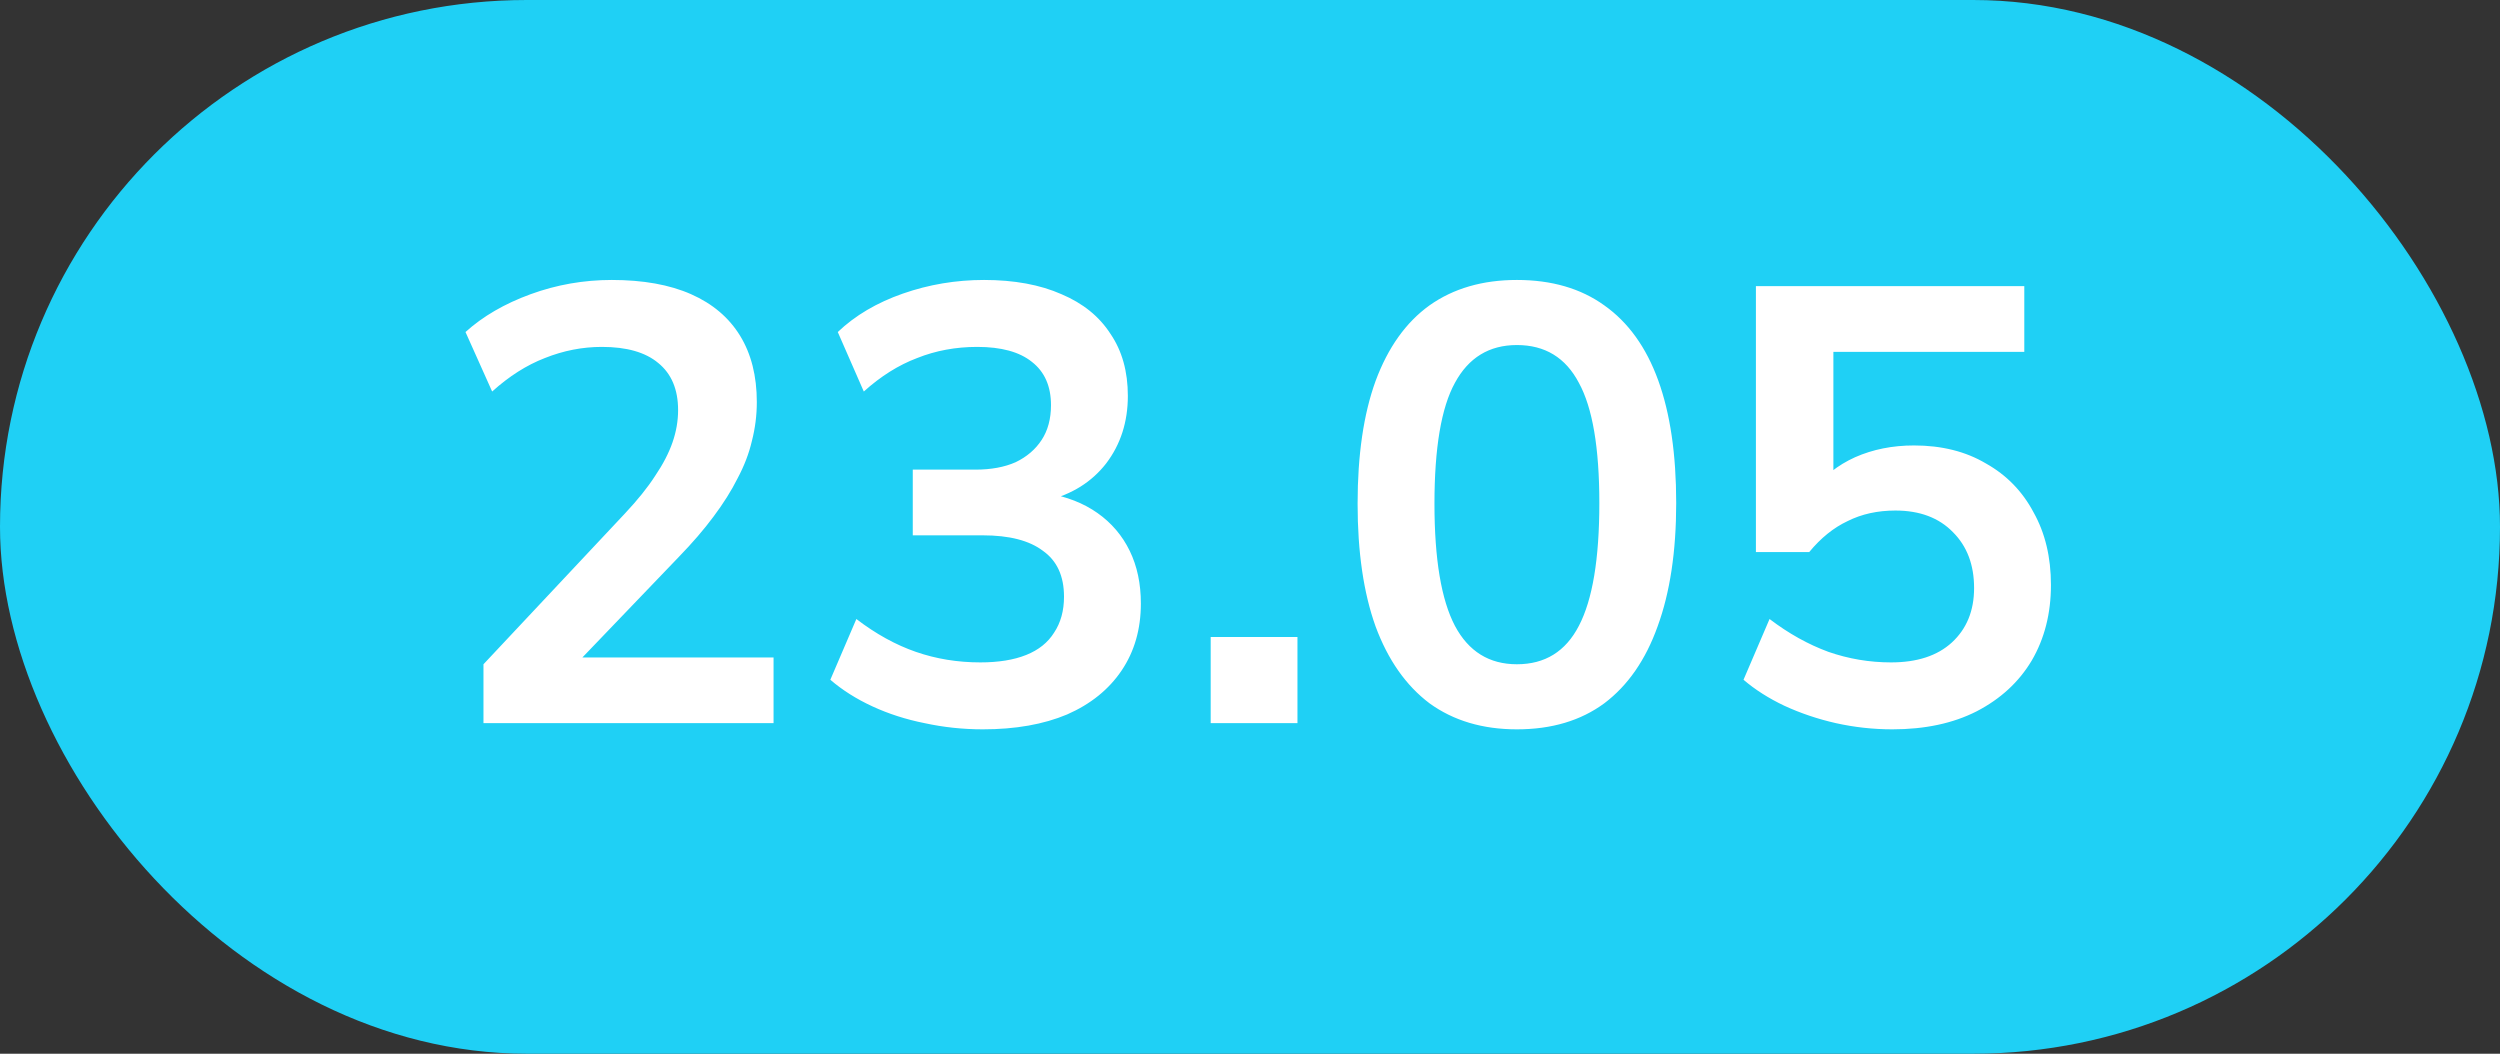
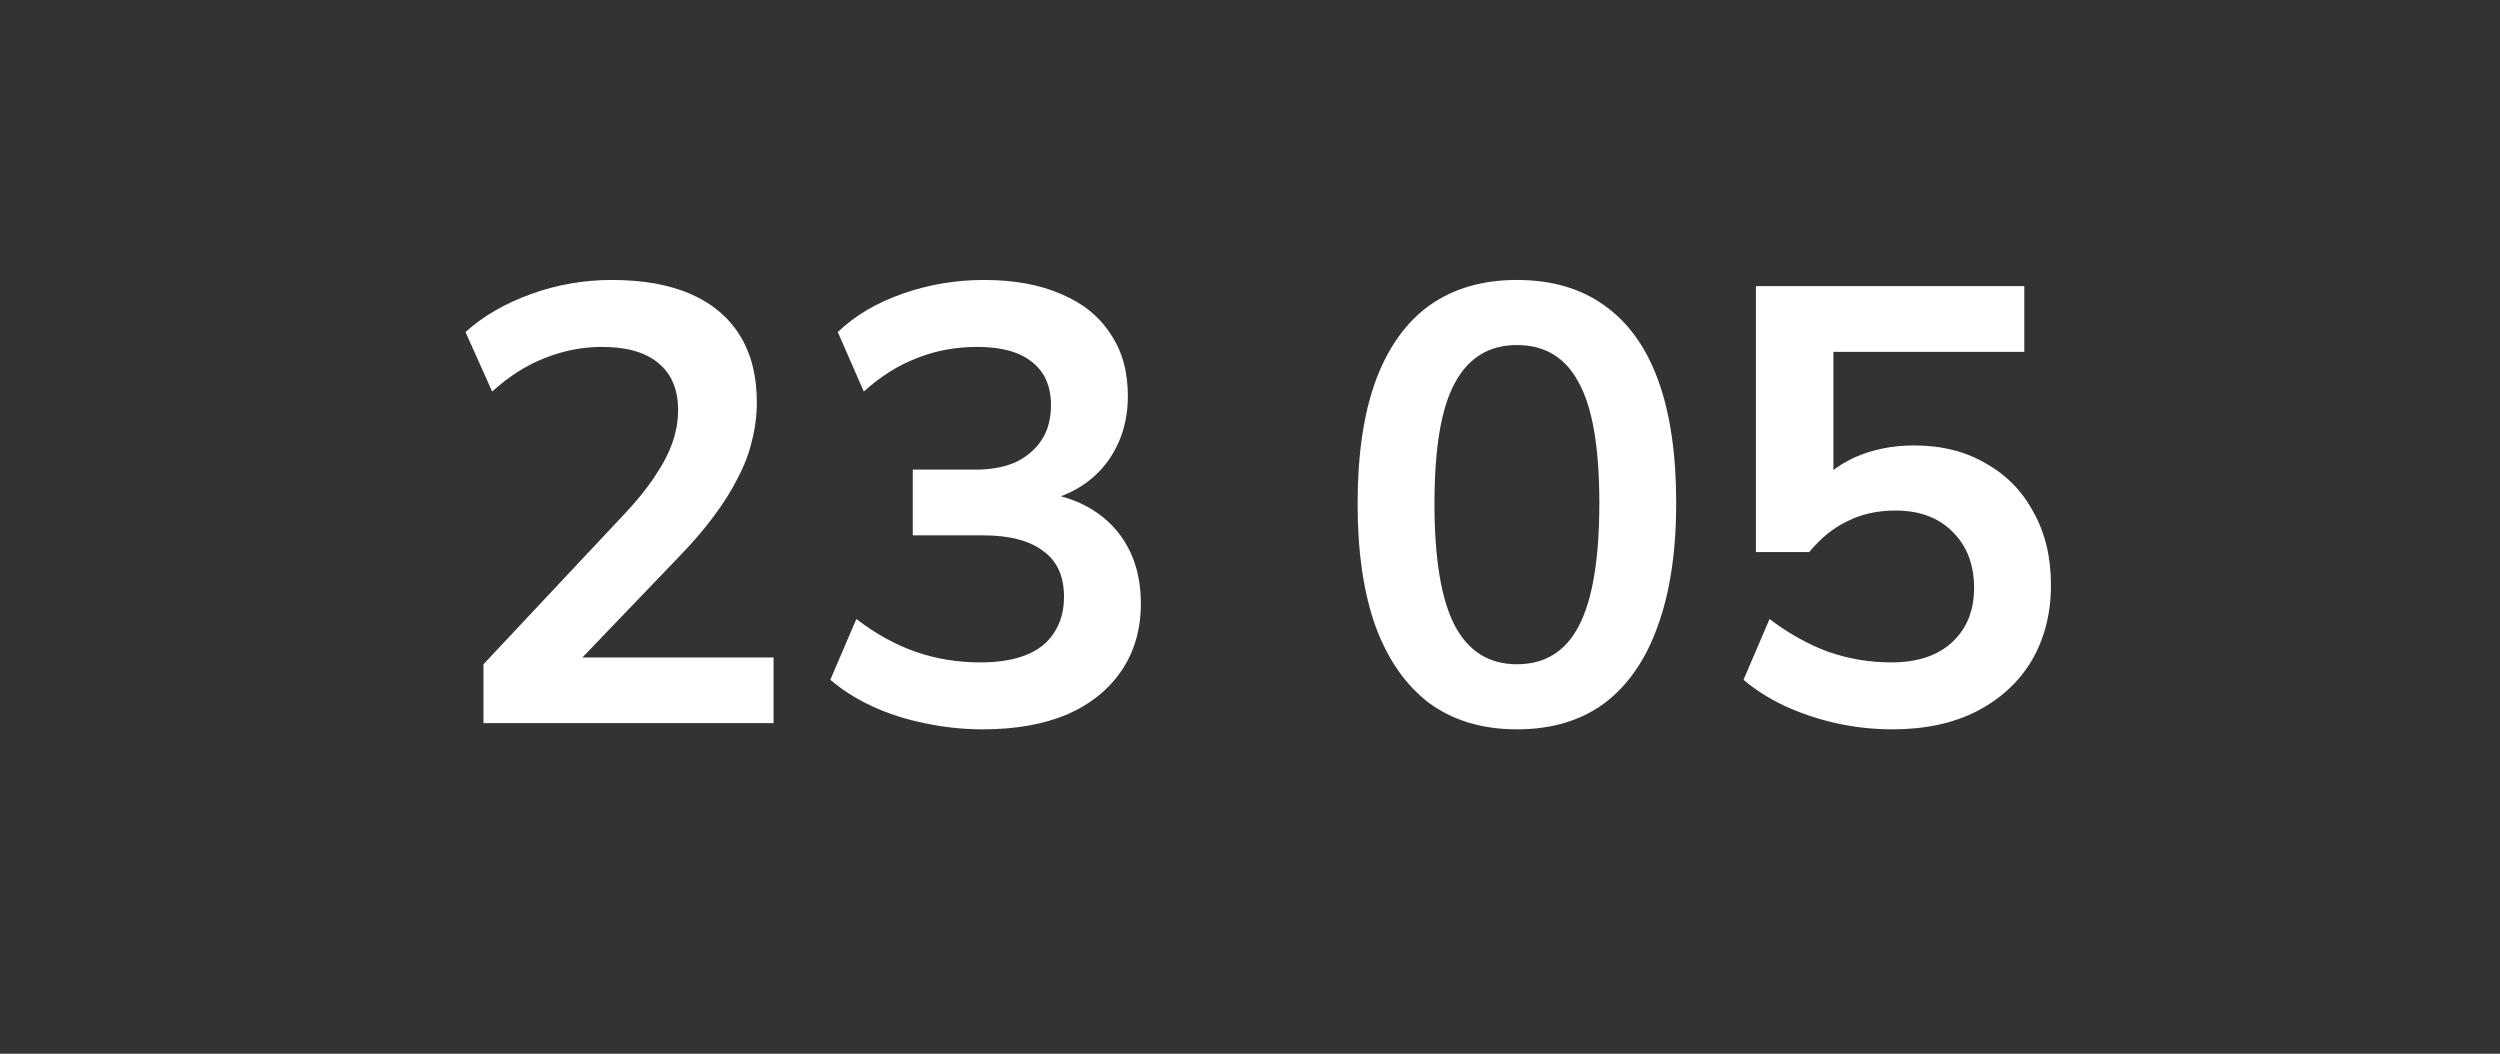
<svg xmlns="http://www.w3.org/2000/svg" width="121" height="51" viewBox="0 0 121 51" fill="none">
  <rect x="0" y="0" width="121" height="51" fill="#333333" stroke="none" />
-   <rect x="121" y="51" width="121" height="51" rx="25.5" transform="rotate(180 121 51)" fill="#1FD0F5" />
-   <path d="M23.4 35V32.15L30.24 24.86C30.86 24.2 31.35 23.59 31.71 23.03C32.09 22.47 32.37 21.93 32.55 21.41C32.73 20.89 32.82 20.37 32.82 19.85C32.82 18.85 32.5 18.09 31.86 17.57C31.24 17.05 30.33 16.79 29.13 16.79C28.19 16.79 27.27 16.97 26.37 17.33C25.49 17.67 24.64 18.21 23.82 18.95L22.53 16.07C23.37 15.31 24.42 14.7 25.68 14.24C26.94 13.78 28.25 13.55 29.61 13.55C31.13 13.55 32.41 13.78 33.45 14.24C34.49 14.7 35.28 15.37 35.82 16.25C36.36 17.13 36.63 18.2 36.63 19.46C36.63 20.1 36.55 20.73 36.39 21.35C36.25 21.95 36.02 22.55 35.7 23.15C35.4 23.75 35.01 24.37 34.53 25.01C34.07 25.63 33.51 26.28 32.85 26.96L27.21 32.84V31.82H37.44V35H23.4ZM47.568 35.3C46.608 35.3 45.668 35.2 44.748 35C43.848 34.82 43.008 34.55 42.228 34.19C41.448 33.83 40.768 33.4 40.188 32.9L41.448 29.96C42.388 30.68 43.348 31.21 44.328 31.55C45.308 31.89 46.348 32.06 47.448 32.06C48.328 32.06 49.068 31.94 49.668 31.7C50.268 31.46 50.718 31.1 51.018 30.62C51.338 30.14 51.498 29.56 51.498 28.88C51.498 27.88 51.158 27.14 50.478 26.66C49.818 26.16 48.848 25.91 47.568 25.91H44.178V22.73H47.208C47.968 22.73 48.618 22.61 49.158 22.37C49.698 22.11 50.118 21.75 50.418 21.29C50.718 20.83 50.868 20.27 50.868 19.61C50.868 18.69 50.558 17.99 49.938 17.51C49.338 17.03 48.458 16.79 47.298 16.79C46.258 16.79 45.288 16.97 44.388 17.33C43.488 17.67 42.628 18.21 41.808 18.95L40.548 16.07C41.388 15.27 42.438 14.65 43.698 14.21C44.958 13.77 46.268 13.55 47.628 13.55C49.088 13.55 50.338 13.78 51.378 14.24C52.418 14.68 53.208 15.32 53.748 16.16C54.308 16.98 54.588 17.98 54.588 19.16C54.588 20.42 54.238 21.51 53.538 22.43C52.838 23.33 51.878 23.93 50.658 24.23V23.87C51.618 24.03 52.438 24.35 53.118 24.83C53.798 25.31 54.318 25.92 54.678 26.66C55.038 27.4 55.218 28.25 55.218 29.21C55.218 30.45 54.908 31.53 54.288 32.45C53.668 33.37 52.788 34.08 51.648 34.58C50.508 35.06 49.148 35.3 47.568 35.3ZM58.597 35V30.83H62.797V35H58.597ZM73.418 35.3C71.758 35.3 70.348 34.88 69.188 34.04C68.048 33.18 67.178 31.94 66.578 30.32C65.998 28.7 65.708 26.72 65.708 24.38C65.708 22.02 65.998 20.04 66.578 18.44C67.178 16.82 68.048 15.6 69.188 14.78C70.348 13.96 71.758 13.55 73.418 13.55C75.098 13.55 76.508 13.96 77.648 14.78C78.808 15.6 79.678 16.81 80.258 18.41C80.838 20.01 81.128 21.99 81.128 24.35C81.128 26.69 80.828 28.68 80.228 30.32C79.648 31.94 78.788 33.18 77.648 34.04C76.508 34.88 75.098 35.3 73.418 35.3ZM73.418 32.15C74.778 32.15 75.778 31.53 76.418 30.29C77.078 29.03 77.408 27.05 77.408 24.35C77.408 21.67 77.078 19.73 76.418 18.53C75.778 17.31 74.778 16.7 73.418 16.7C72.078 16.7 71.078 17.31 70.418 18.53C69.758 19.73 69.428 21.68 69.428 24.38C69.428 27.06 69.758 29.03 70.418 30.29C71.078 31.53 72.078 32.15 73.418 32.15ZM91.586 35.3C90.666 35.3 89.756 35.2 88.856 35C87.976 34.8 87.146 34.52 86.366 34.16C85.606 33.8 84.946 33.38 84.386 32.9L85.646 29.96C86.566 30.66 87.516 31.19 88.496 31.55C89.476 31.89 90.486 32.06 91.526 32.06C92.786 32.06 93.766 31.74 94.466 31.1C95.186 30.44 95.546 29.56 95.546 28.46C95.546 27.34 95.206 26.44 94.526 25.76C93.846 25.06 92.916 24.71 91.736 24.71C90.876 24.71 90.106 24.88 89.426 25.22C88.746 25.54 88.126 26.04 87.566 26.72H84.986V13.85H97.976V17.03H88.736V23.75H87.746C88.266 23.05 88.946 22.51 89.786 22.13C90.646 21.75 91.596 21.56 92.636 21.56C93.976 21.56 95.136 21.85 96.116 22.43C97.116 22.99 97.886 23.78 98.426 24.8C98.986 25.8 99.266 26.97 99.266 28.31C99.266 29.69 98.956 30.91 98.336 31.97C97.716 33.01 96.826 33.83 95.666 34.43C94.526 35.01 93.166 35.3 91.586 35.3Z" fill="white" />
+   <path d="M23.4 35V32.15L30.24 24.86C30.86 24.2 31.35 23.59 31.71 23.03C32.09 22.47 32.37 21.93 32.55 21.41C32.73 20.89 32.82 20.37 32.82 19.85C32.82 18.85 32.5 18.09 31.86 17.57C31.24 17.05 30.33 16.79 29.13 16.79C28.19 16.79 27.27 16.97 26.37 17.33C25.49 17.67 24.64 18.21 23.82 18.95L22.53 16.07C23.37 15.31 24.42 14.7 25.68 14.24C26.94 13.78 28.25 13.55 29.61 13.55C31.13 13.55 32.41 13.78 33.45 14.24C34.49 14.7 35.28 15.37 35.82 16.25C36.36 17.13 36.63 18.2 36.63 19.46C36.63 20.1 36.55 20.73 36.39 21.35C36.25 21.95 36.02 22.55 35.7 23.15C35.4 23.75 35.01 24.37 34.53 25.01C34.07 25.63 33.51 26.28 32.85 26.96L27.21 32.84V31.82H37.44V35H23.4ZM47.568 35.3C46.608 35.3 45.668 35.2 44.748 35C43.848 34.82 43.008 34.55 42.228 34.19C41.448 33.83 40.768 33.4 40.188 32.9L41.448 29.96C42.388 30.68 43.348 31.21 44.328 31.55C45.308 31.89 46.348 32.06 47.448 32.06C48.328 32.06 49.068 31.94 49.668 31.7C50.268 31.46 50.718 31.1 51.018 30.62C51.338 30.14 51.498 29.56 51.498 28.88C51.498 27.88 51.158 27.14 50.478 26.66C49.818 26.16 48.848 25.91 47.568 25.91H44.178V22.73H47.208C47.968 22.73 48.618 22.61 49.158 22.37C49.698 22.11 50.118 21.75 50.418 21.29C50.718 20.83 50.868 20.27 50.868 19.61C50.868 18.69 50.558 17.99 49.938 17.51C49.338 17.03 48.458 16.79 47.298 16.79C46.258 16.79 45.288 16.97 44.388 17.33C43.488 17.67 42.628 18.21 41.808 18.95L40.548 16.07C41.388 15.27 42.438 14.65 43.698 14.21C44.958 13.77 46.268 13.55 47.628 13.55C49.088 13.55 50.338 13.78 51.378 14.24C52.418 14.68 53.208 15.32 53.748 16.16C54.308 16.98 54.588 17.98 54.588 19.16C54.588 20.42 54.238 21.51 53.538 22.43C52.838 23.33 51.878 23.93 50.658 24.23V23.87C51.618 24.03 52.438 24.35 53.118 24.83C53.798 25.31 54.318 25.92 54.678 26.66C55.038 27.4 55.218 28.25 55.218 29.21C55.218 30.45 54.908 31.53 54.288 32.45C53.668 33.37 52.788 34.08 51.648 34.58C50.508 35.06 49.148 35.3 47.568 35.3ZM58.597 35V30.83V35H58.597ZM73.418 35.3C71.758 35.3 70.348 34.88 69.188 34.04C68.048 33.18 67.178 31.94 66.578 30.32C65.998 28.7 65.708 26.72 65.708 24.38C65.708 22.02 65.998 20.04 66.578 18.44C67.178 16.82 68.048 15.6 69.188 14.78C70.348 13.96 71.758 13.55 73.418 13.55C75.098 13.55 76.508 13.96 77.648 14.78C78.808 15.6 79.678 16.81 80.258 18.41C80.838 20.01 81.128 21.99 81.128 24.35C81.128 26.69 80.828 28.68 80.228 30.32C79.648 31.94 78.788 33.18 77.648 34.04C76.508 34.88 75.098 35.3 73.418 35.3ZM73.418 32.15C74.778 32.15 75.778 31.53 76.418 30.29C77.078 29.03 77.408 27.05 77.408 24.35C77.408 21.67 77.078 19.73 76.418 18.53C75.778 17.31 74.778 16.7 73.418 16.7C72.078 16.7 71.078 17.31 70.418 18.53C69.758 19.73 69.428 21.68 69.428 24.38C69.428 27.06 69.758 29.03 70.418 30.29C71.078 31.53 72.078 32.15 73.418 32.15ZM91.586 35.3C90.666 35.3 89.756 35.2 88.856 35C87.976 34.8 87.146 34.52 86.366 34.16C85.606 33.8 84.946 33.38 84.386 32.9L85.646 29.96C86.566 30.66 87.516 31.19 88.496 31.55C89.476 31.89 90.486 32.06 91.526 32.06C92.786 32.06 93.766 31.74 94.466 31.1C95.186 30.44 95.546 29.56 95.546 28.46C95.546 27.34 95.206 26.44 94.526 25.76C93.846 25.06 92.916 24.71 91.736 24.71C90.876 24.71 90.106 24.88 89.426 25.22C88.746 25.54 88.126 26.04 87.566 26.72H84.986V13.85H97.976V17.03H88.736V23.75H87.746C88.266 23.05 88.946 22.51 89.786 22.13C90.646 21.75 91.596 21.56 92.636 21.56C93.976 21.56 95.136 21.85 96.116 22.43C97.116 22.99 97.886 23.78 98.426 24.8C98.986 25.8 99.266 26.97 99.266 28.31C99.266 29.69 98.956 30.91 98.336 31.97C97.716 33.01 96.826 33.83 95.666 34.43C94.526 35.01 93.166 35.3 91.586 35.3Z" fill="white" />
</svg>